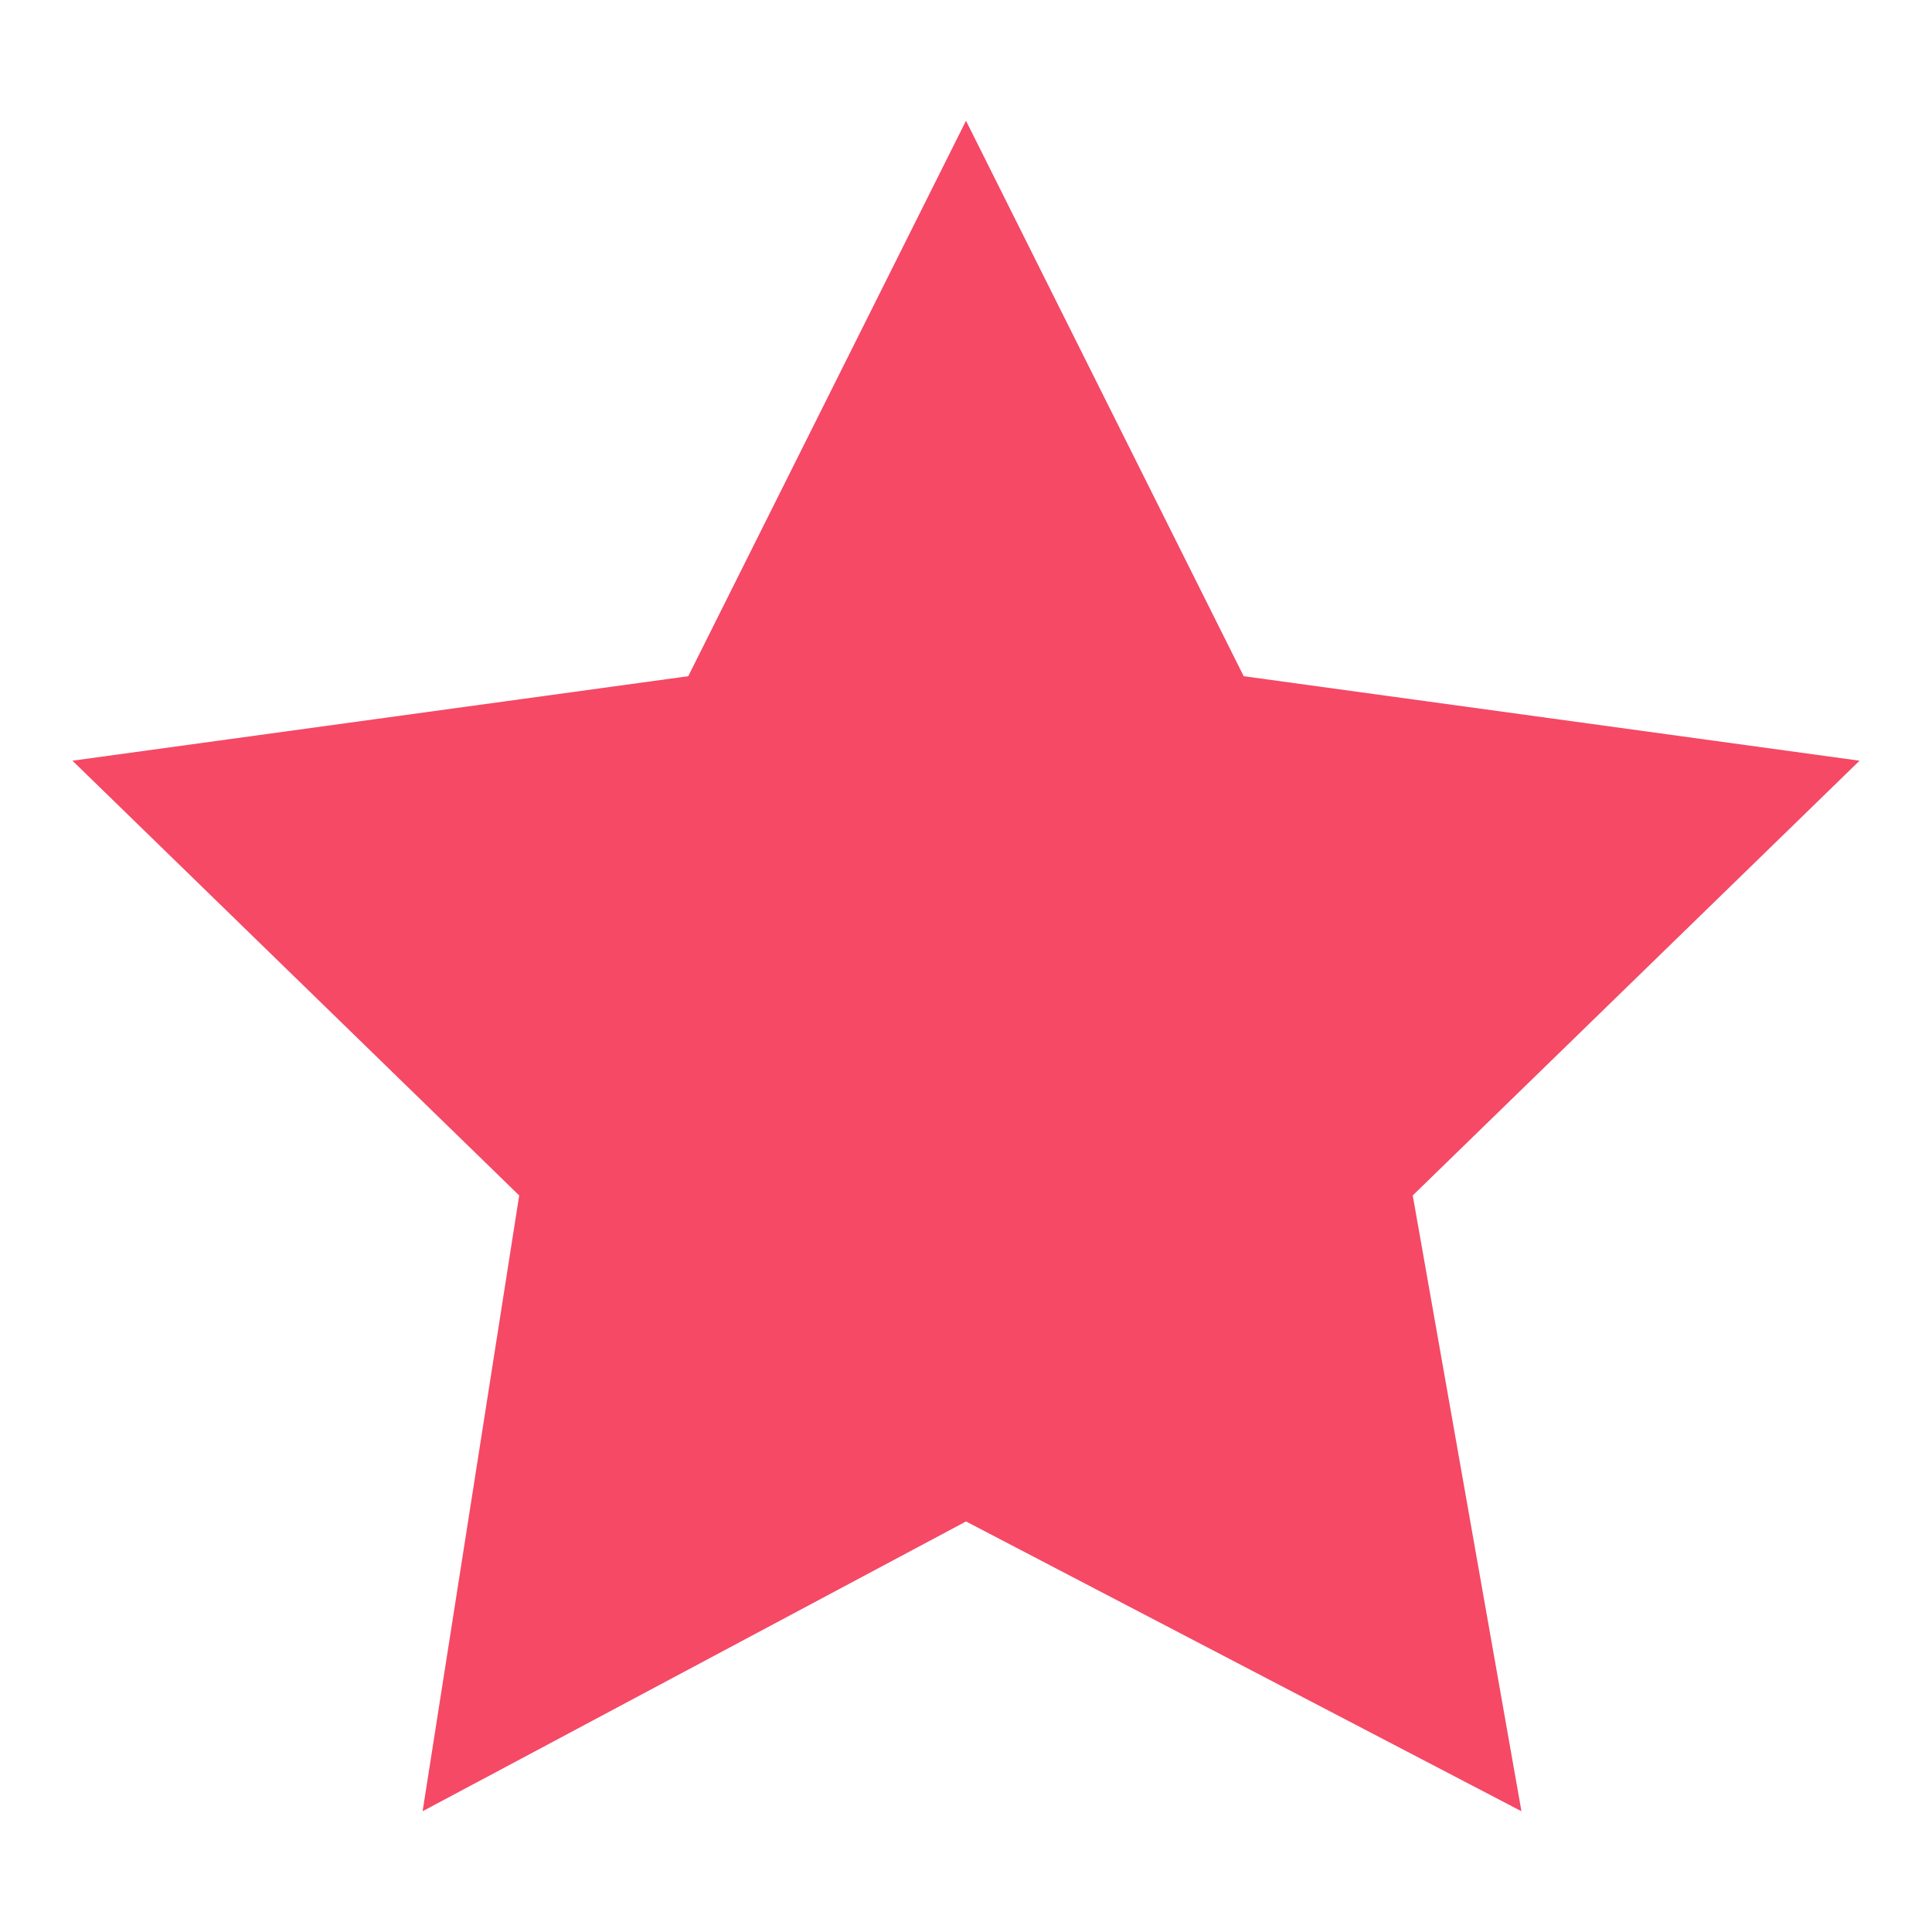
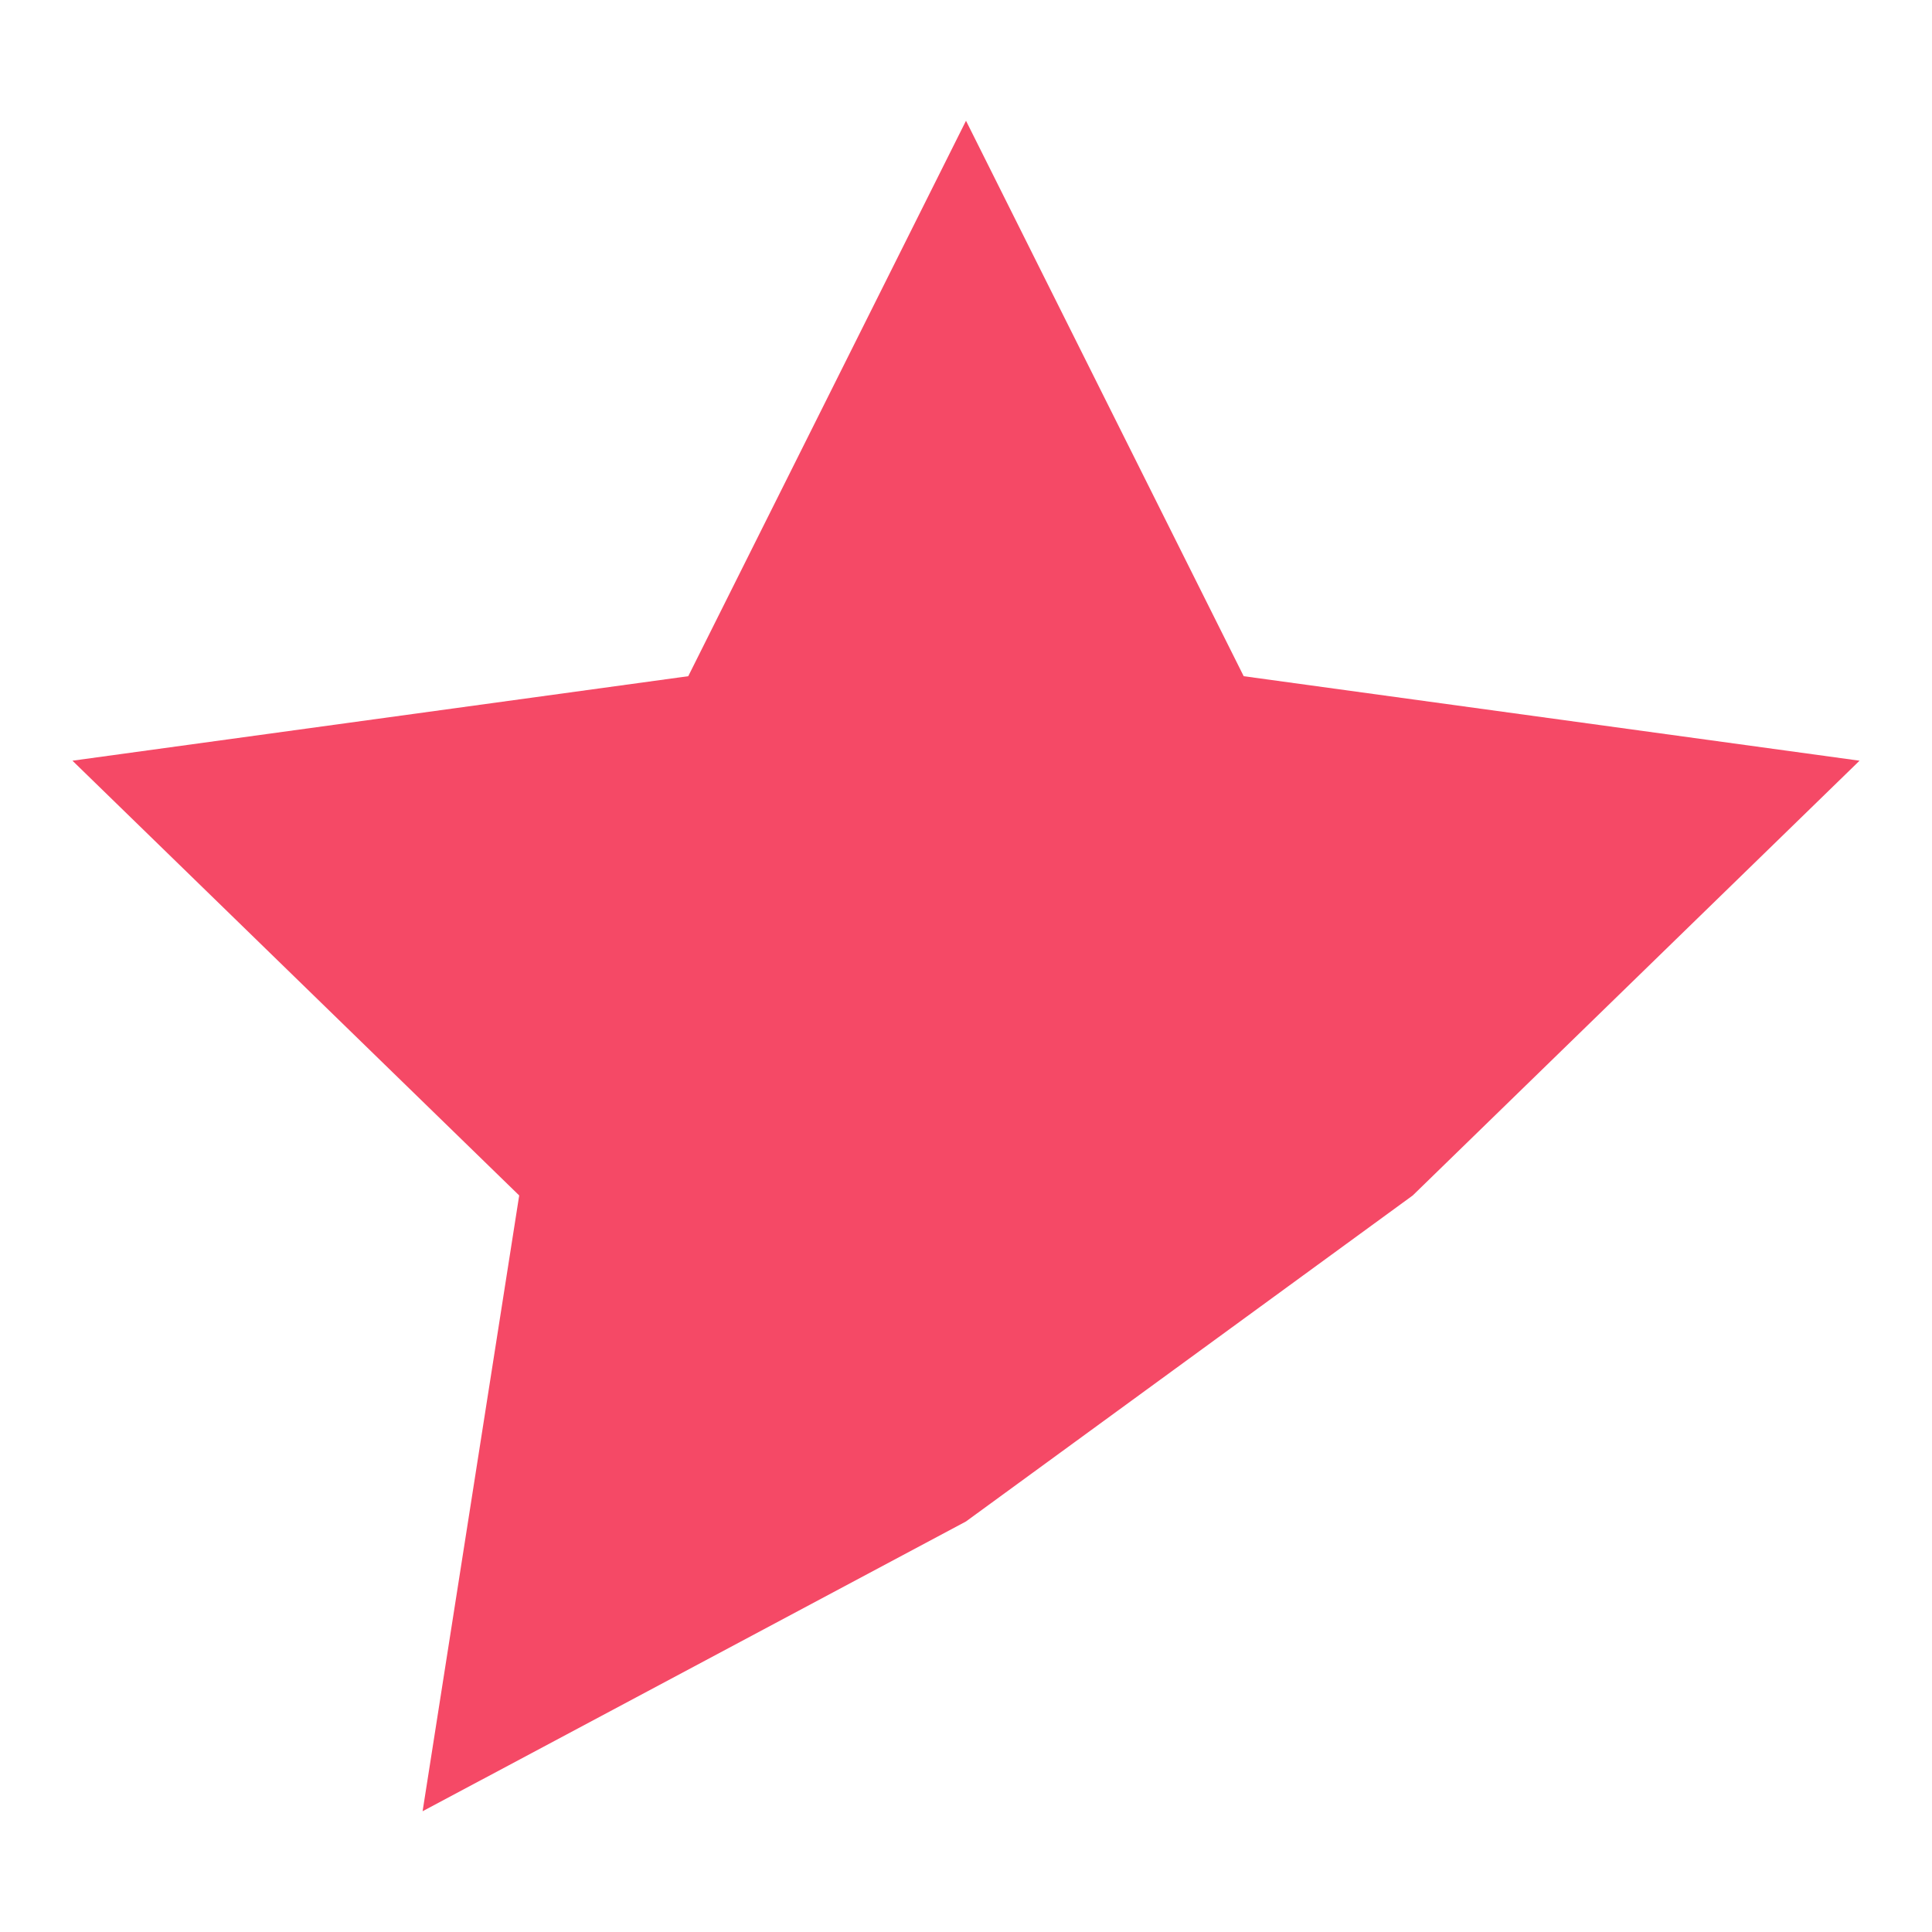
<svg xmlns="http://www.w3.org/2000/svg" width="34" height="34" viewBox="0 0 34 34" fill="none">
-   <path fill-rule="evenodd" clip-rule="evenodd" d="M17 2.125L12.112 11.9L1.275 13.387L9.137 21.038L7.437 31.875L17 26.775L26.775 31.875L24.862 21.038L32.725 13.387L21.887 11.9L17 2.125Z" fill="#F54966" />
+   <path fill-rule="evenodd" clip-rule="evenodd" d="M17 2.125L12.112 11.9L1.275 13.387L9.137 21.038L7.437 31.875L17 26.775L24.862 21.038L32.725 13.387L21.887 11.9L17 2.125Z" fill="#F54966" />
</svg>